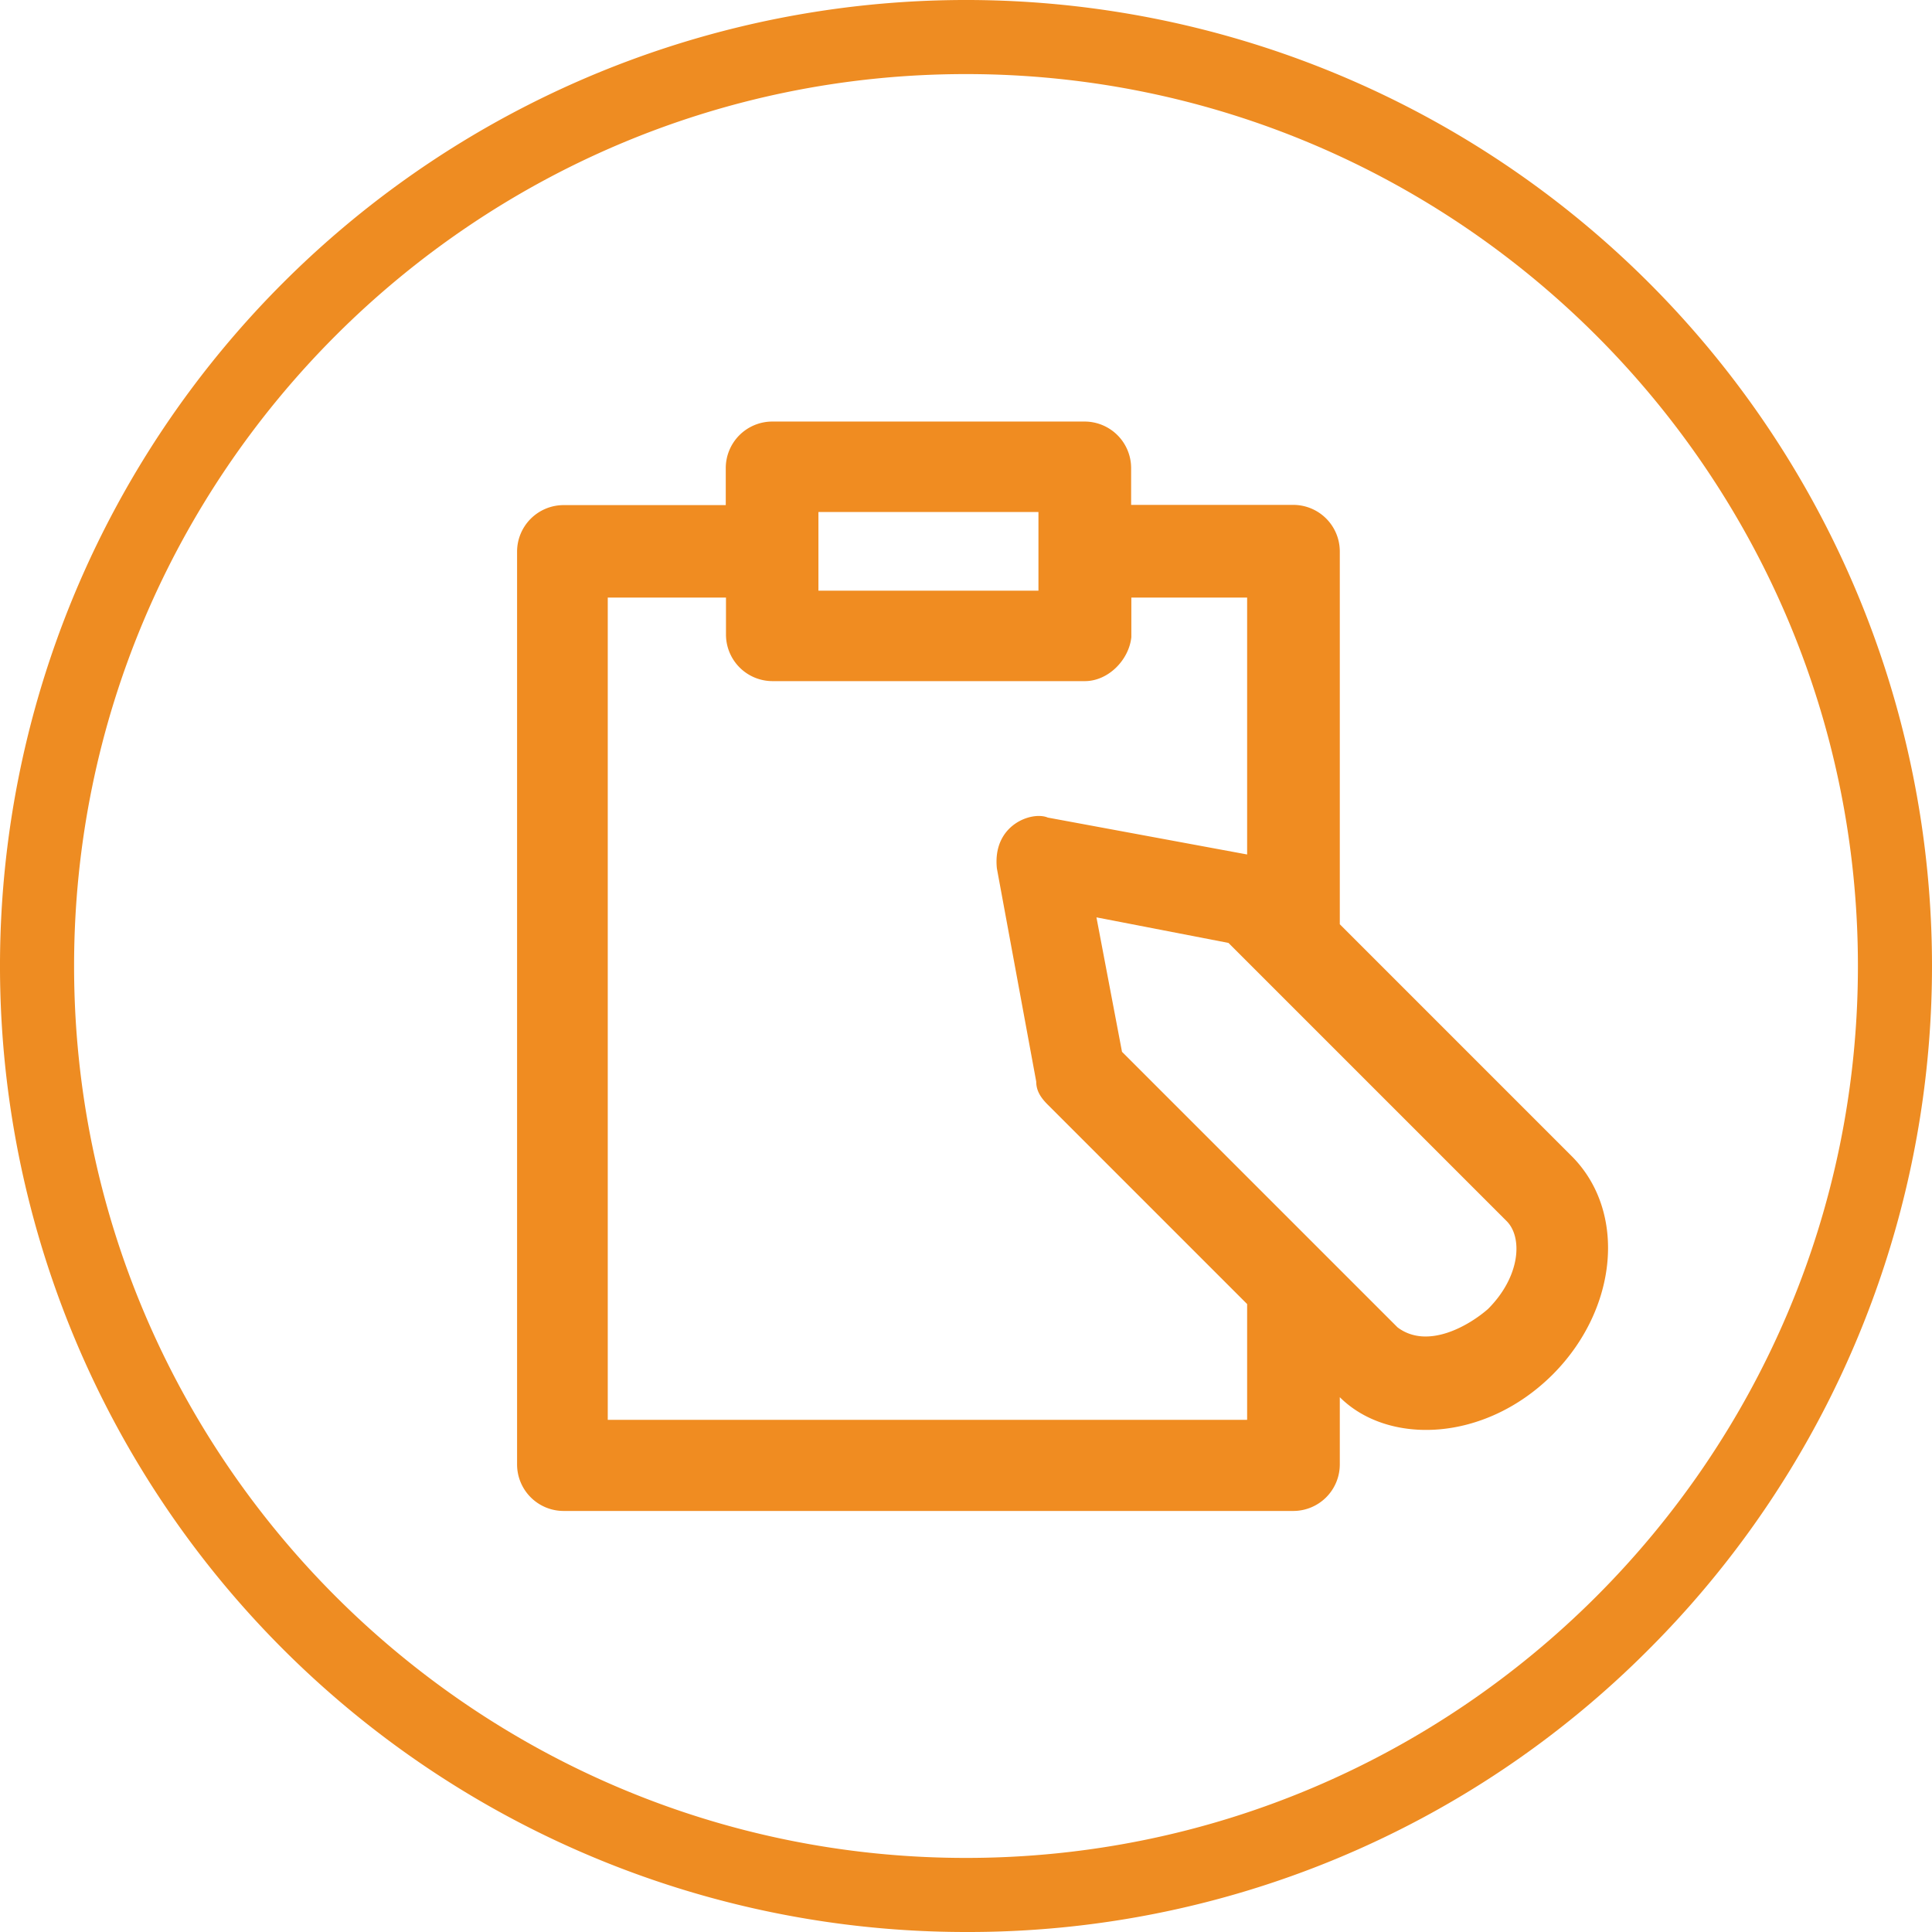
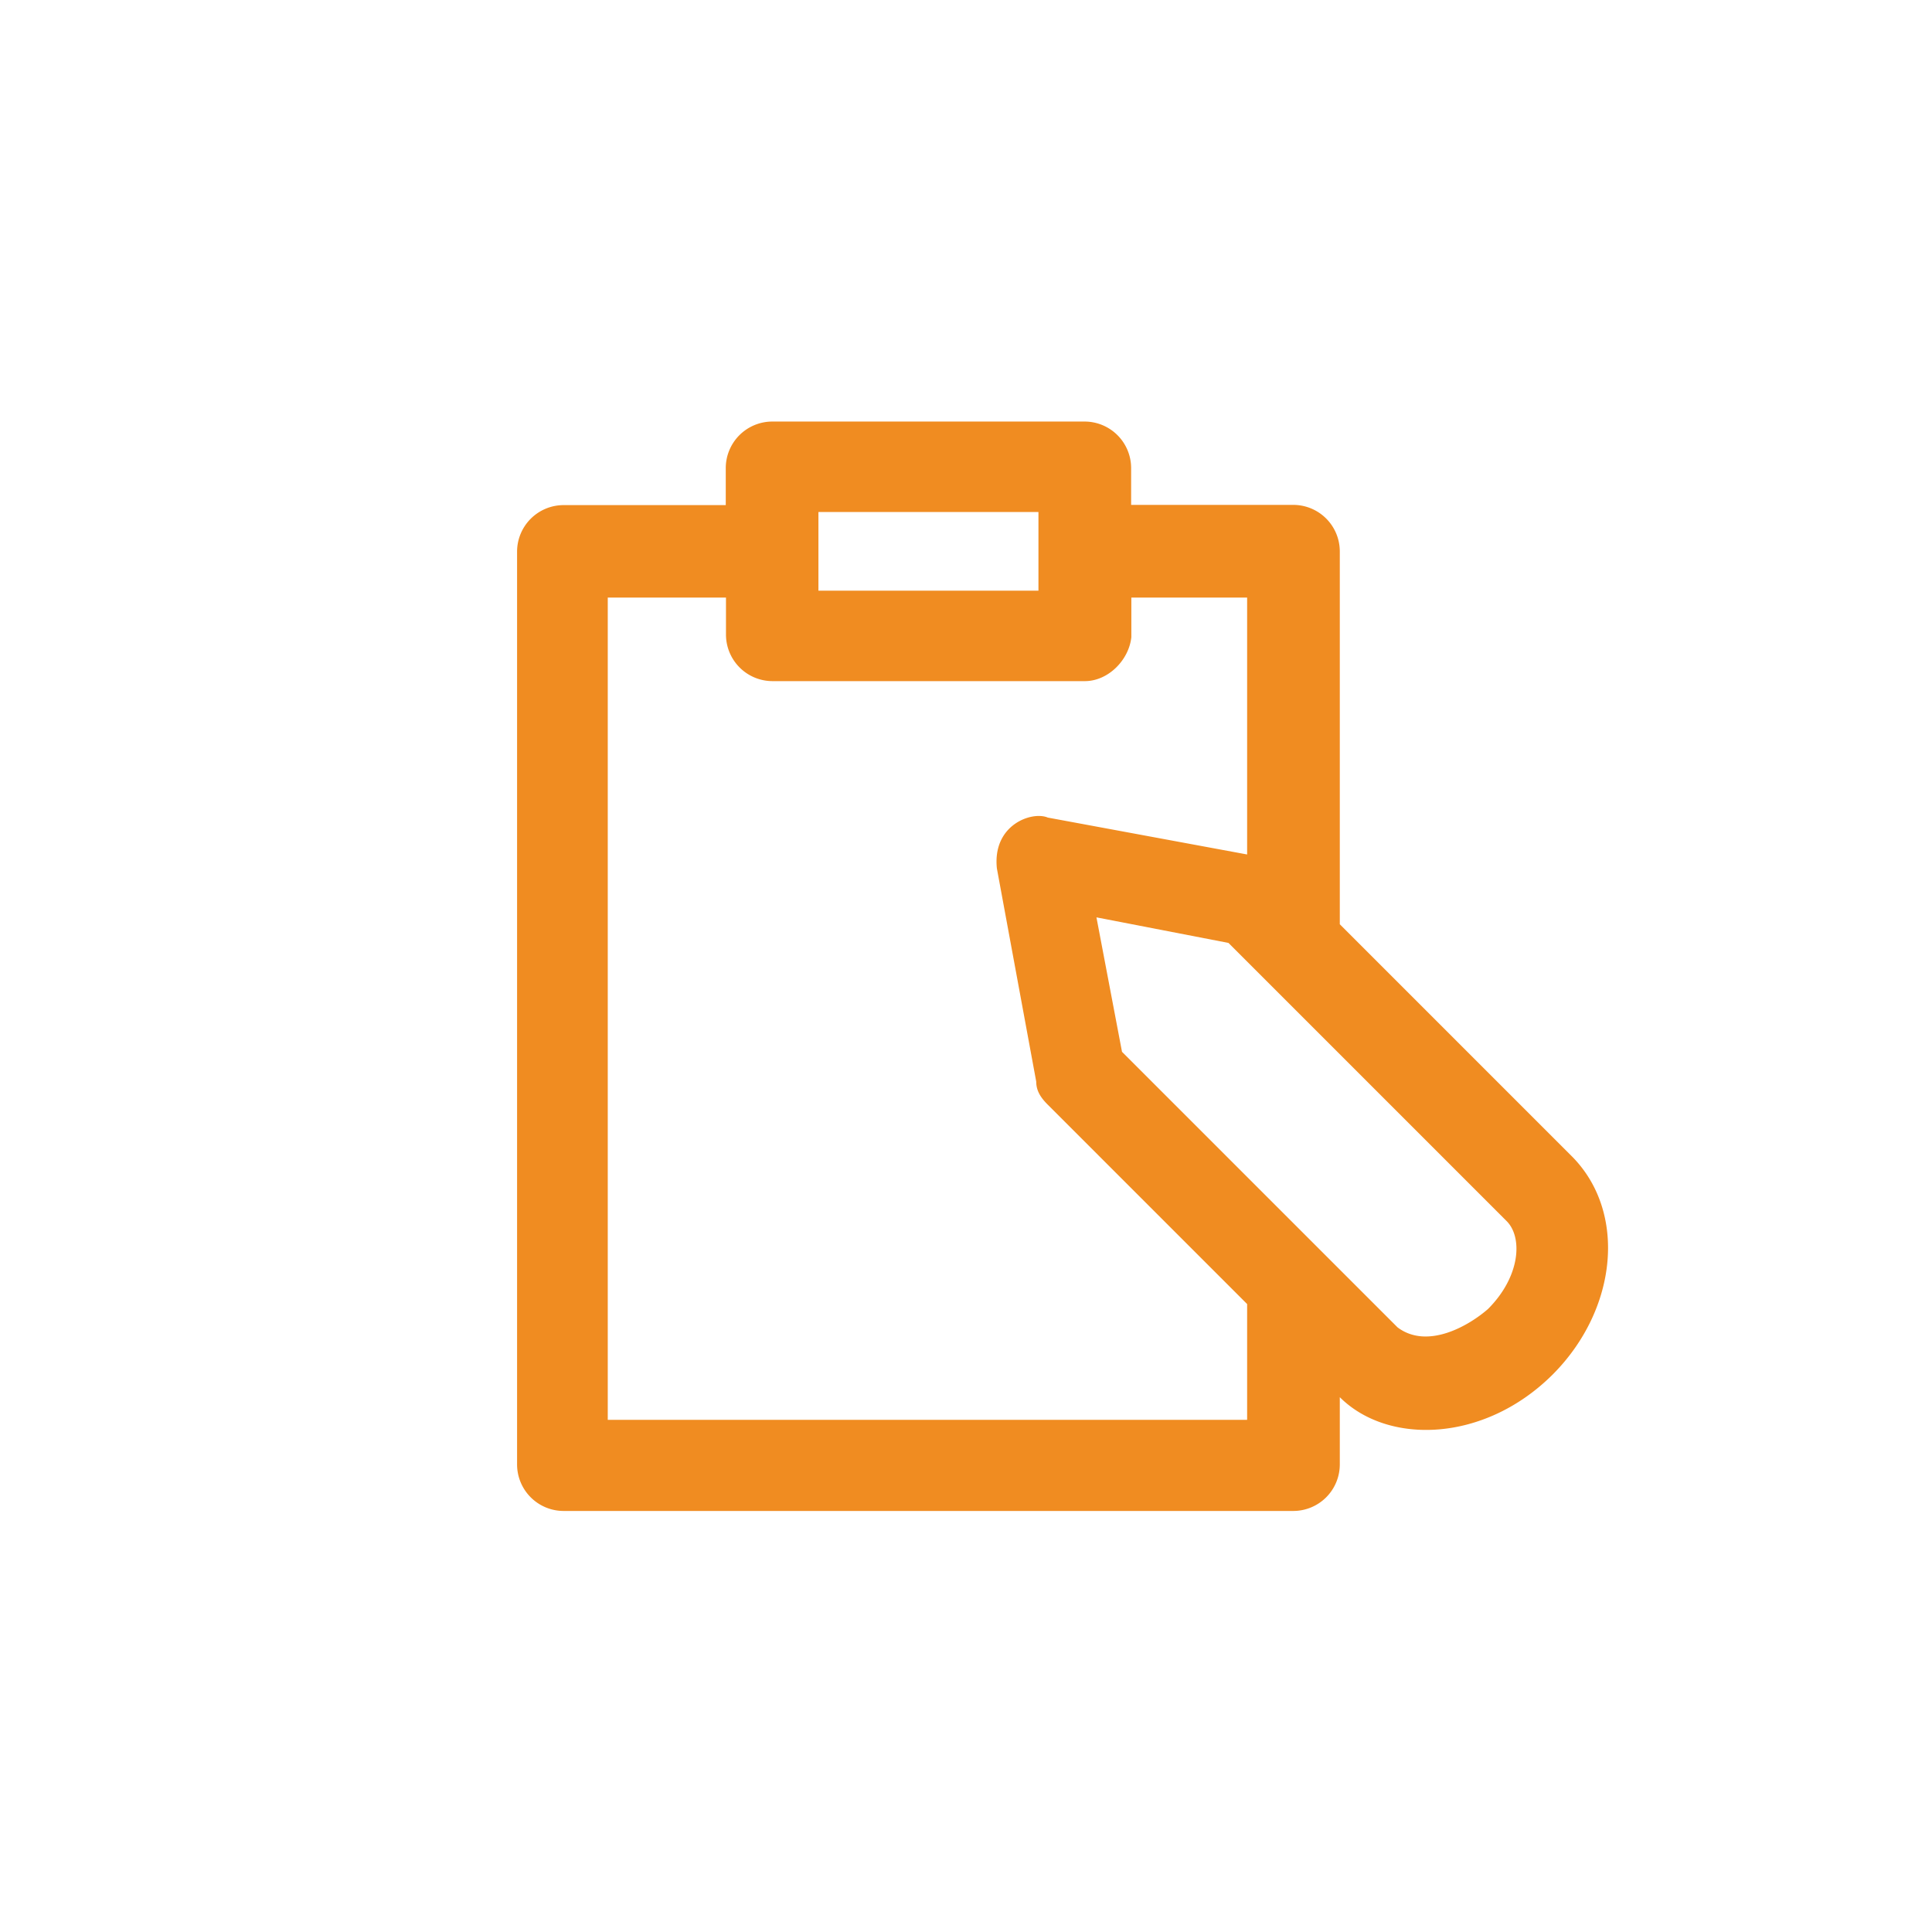
<svg xmlns="http://www.w3.org/2000/svg" width="230.011mm" height="230.011mm" viewBox="0 0 652 652">
  <defs>
    <clipPath id="clip-path">
      <rect x="174.5" y="142" width="369" height="368" fill="none" />
    </clipPath>
  </defs>
  <title>link-site-survey</title>
  <g id="Layer_2" data-name="Layer 2">
    <g id="Layer_1-2" data-name="Layer 1">
      <circle cx="326" cy="326" r="313.5" fill="none" />
-       <path d="M326,652A326,326,0,0,1,95.483,95.483,326,326,0,1,1,556.517,556.517,323.865,323.865,0,0,1,326,652Zm0-627C160.028,25,25,160.028,25,326c0,165.972,135.028,301,301,301,165.972,0,301-135.028,301-301C627,160.028,491.972,25,326,25Z" fill="#ee8c22" />
      <g clip-path="url(#clip-path)">
        <path d="M530.375,390.137,452.148,311.91V186.062a15.713,15.713,0,0,0-15.671-15.675h-54.75V157.938a15.717,15.717,0,0,0-15.676-15.676H260.602a15.717,15.717,0,0,0-15.676,15.676v12.523h-54.75A15.718,15.718,0,0,0,174.5,186.137V494.238a15.715,15.715,0,0,0,15.676,15.672H436.477a15.71,15.71,0,0,0,15.671-15.672V471.512c16.204,16.199,48.829,15.375,71.926-7.727,21.903-22.047,25.051-54.898,6.301-73.648ZM276.199,172.785h74.25v26.551h-74.25ZM205.102,479.238V201.66H245v12.528a15.718,15.718,0,0,0,15.676,15.675H366.125c7.801,0,14.852-7.051,15.676-14.851V201.66h39.074v86.703L353.602,275.91c-5.25-2.25-18.75,2.328-17.176,17.176l13.273,71.926c0,3.148,1.574,5.476,3.903,7.8l67.273,67.274V479.16H205.102Zm297.074-37.5c-6.227,5.473-20.324,13.875-30.528,6.223l-93-93-8.625-45.375,44.551,8.625,93.824,93.824c5.551,5.477,4.727,18.75-6.222,29.703Z" fill="#f08c21" />
      </g>
    </g>
  </g>
</svg>